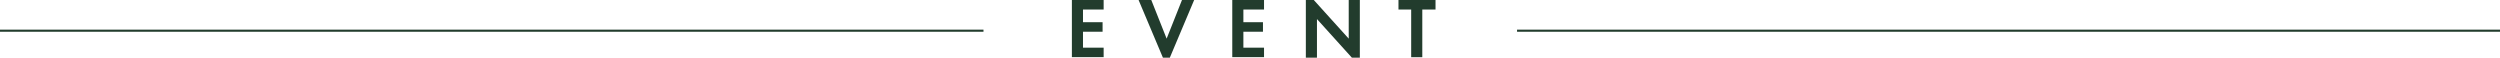
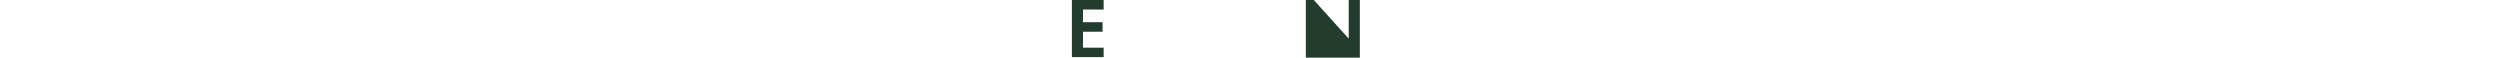
<svg xmlns="http://www.w3.org/2000/svg" id="_レイヤー_2" viewBox="0 0 472.3 10.9">
  <defs>
    <style>.cls-1{fill:none;stroke:#223c2d;stroke-miterlimit:10;stroke-width:.4px;}.cls-2{fill:#223c2d;stroke-width:0px;}</style>
  </defs>
  <g id="_レイヤー_1-2">
-     <line class="cls-1" y1="5.8" x2="185.8" y2="5.8" />
-     <line class="cls-1" x1="286.6" y1="5.8" x2="472.3" y2="5.8" />
    <path class="cls-2" d="M208.5,1.8h-3.9v2.4h3.7v1.8h-3.7v3h3.9v1.8h-6V0h6v1.8Z" />
-     <path class="cls-2" d="M217.5,0l2.9,7.3,2.9-7.3h2.3l-4.6,10.9h-1.3l-4.6-10.9h2.3Z" />
-     <path class="cls-2" d="M238.8,1.8h-3.9v2.4h3.7v1.8h-3.7v3h3.9v1.8h-6V0h6v1.8Z" />
-     <path class="cls-2" d="M246.7,10.9V0h1.5l6.6,7.3V0h2.1v10.9h-1.5l-6.6-7.3v7.3h-2.1Z" />
-     <path class="cls-2" d="M268.7,1.8v9h-2.1V1.8h-2.4V0h7v1.8h-2.4Z" />
+     <path class="cls-2" d="M246.7,10.9V0h1.5l6.6,7.3V0h2.1v10.9h-1.5v7.3h-2.1Z" />
  </g>
</svg>